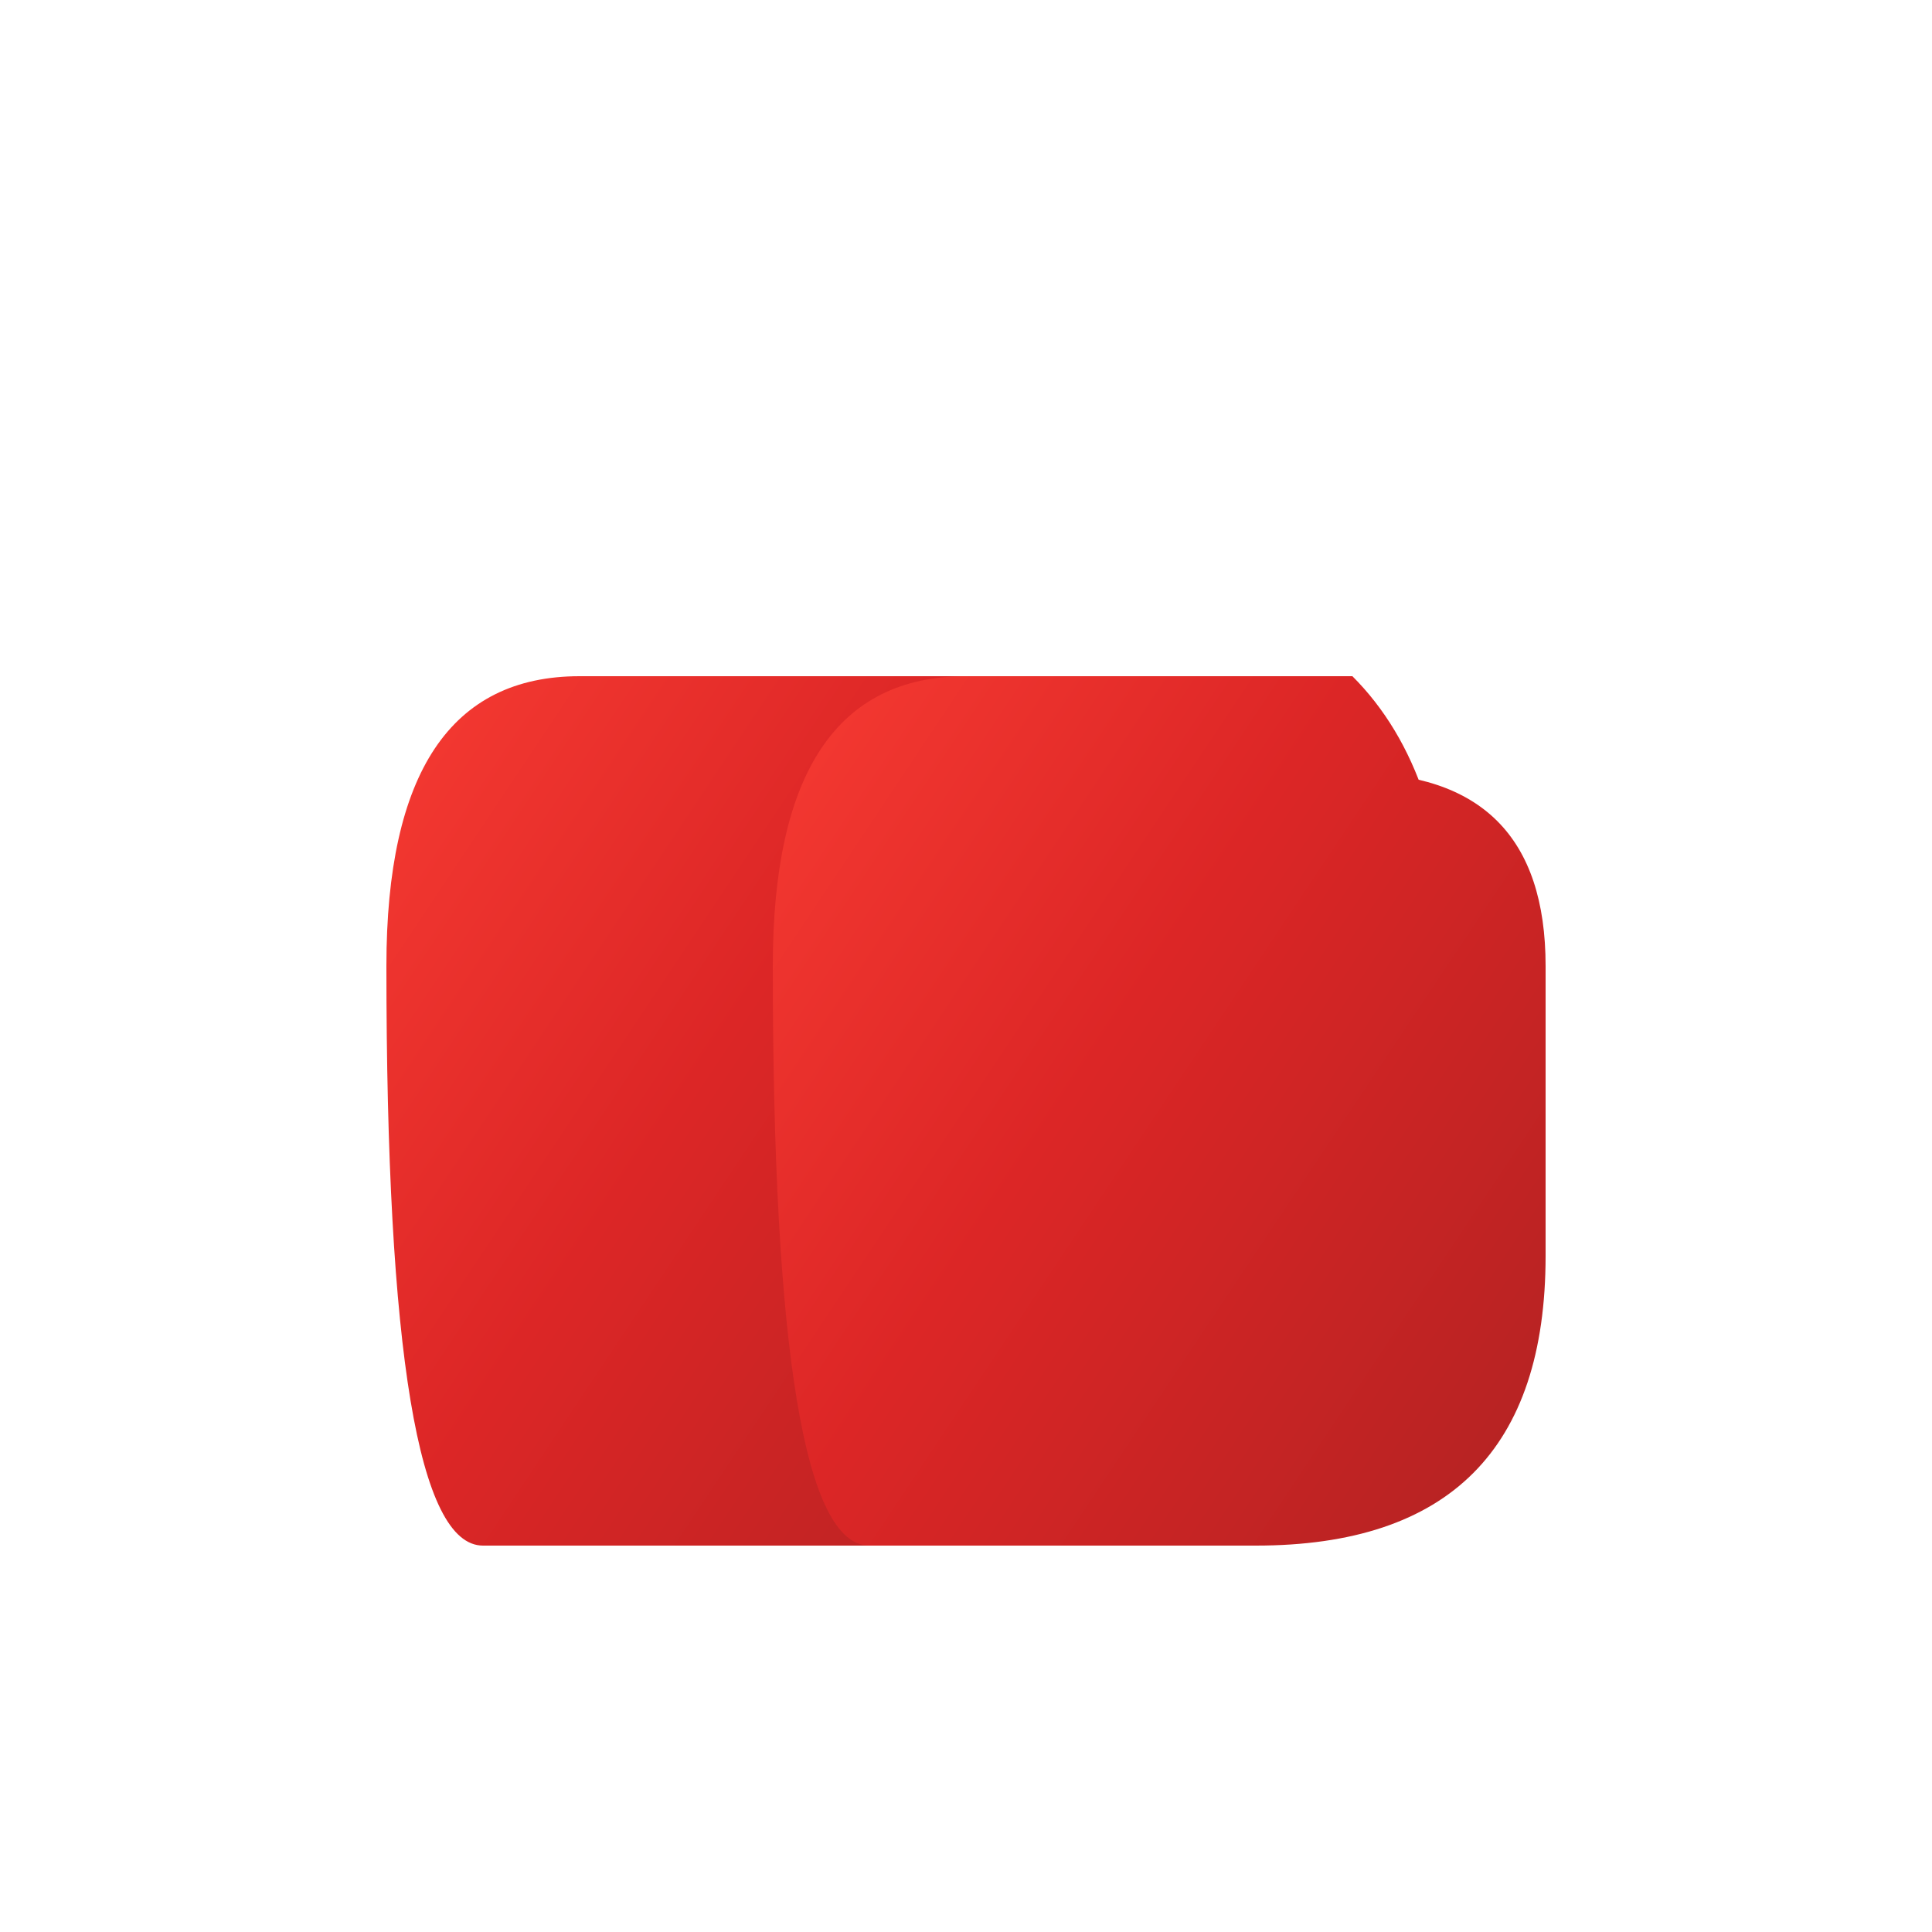
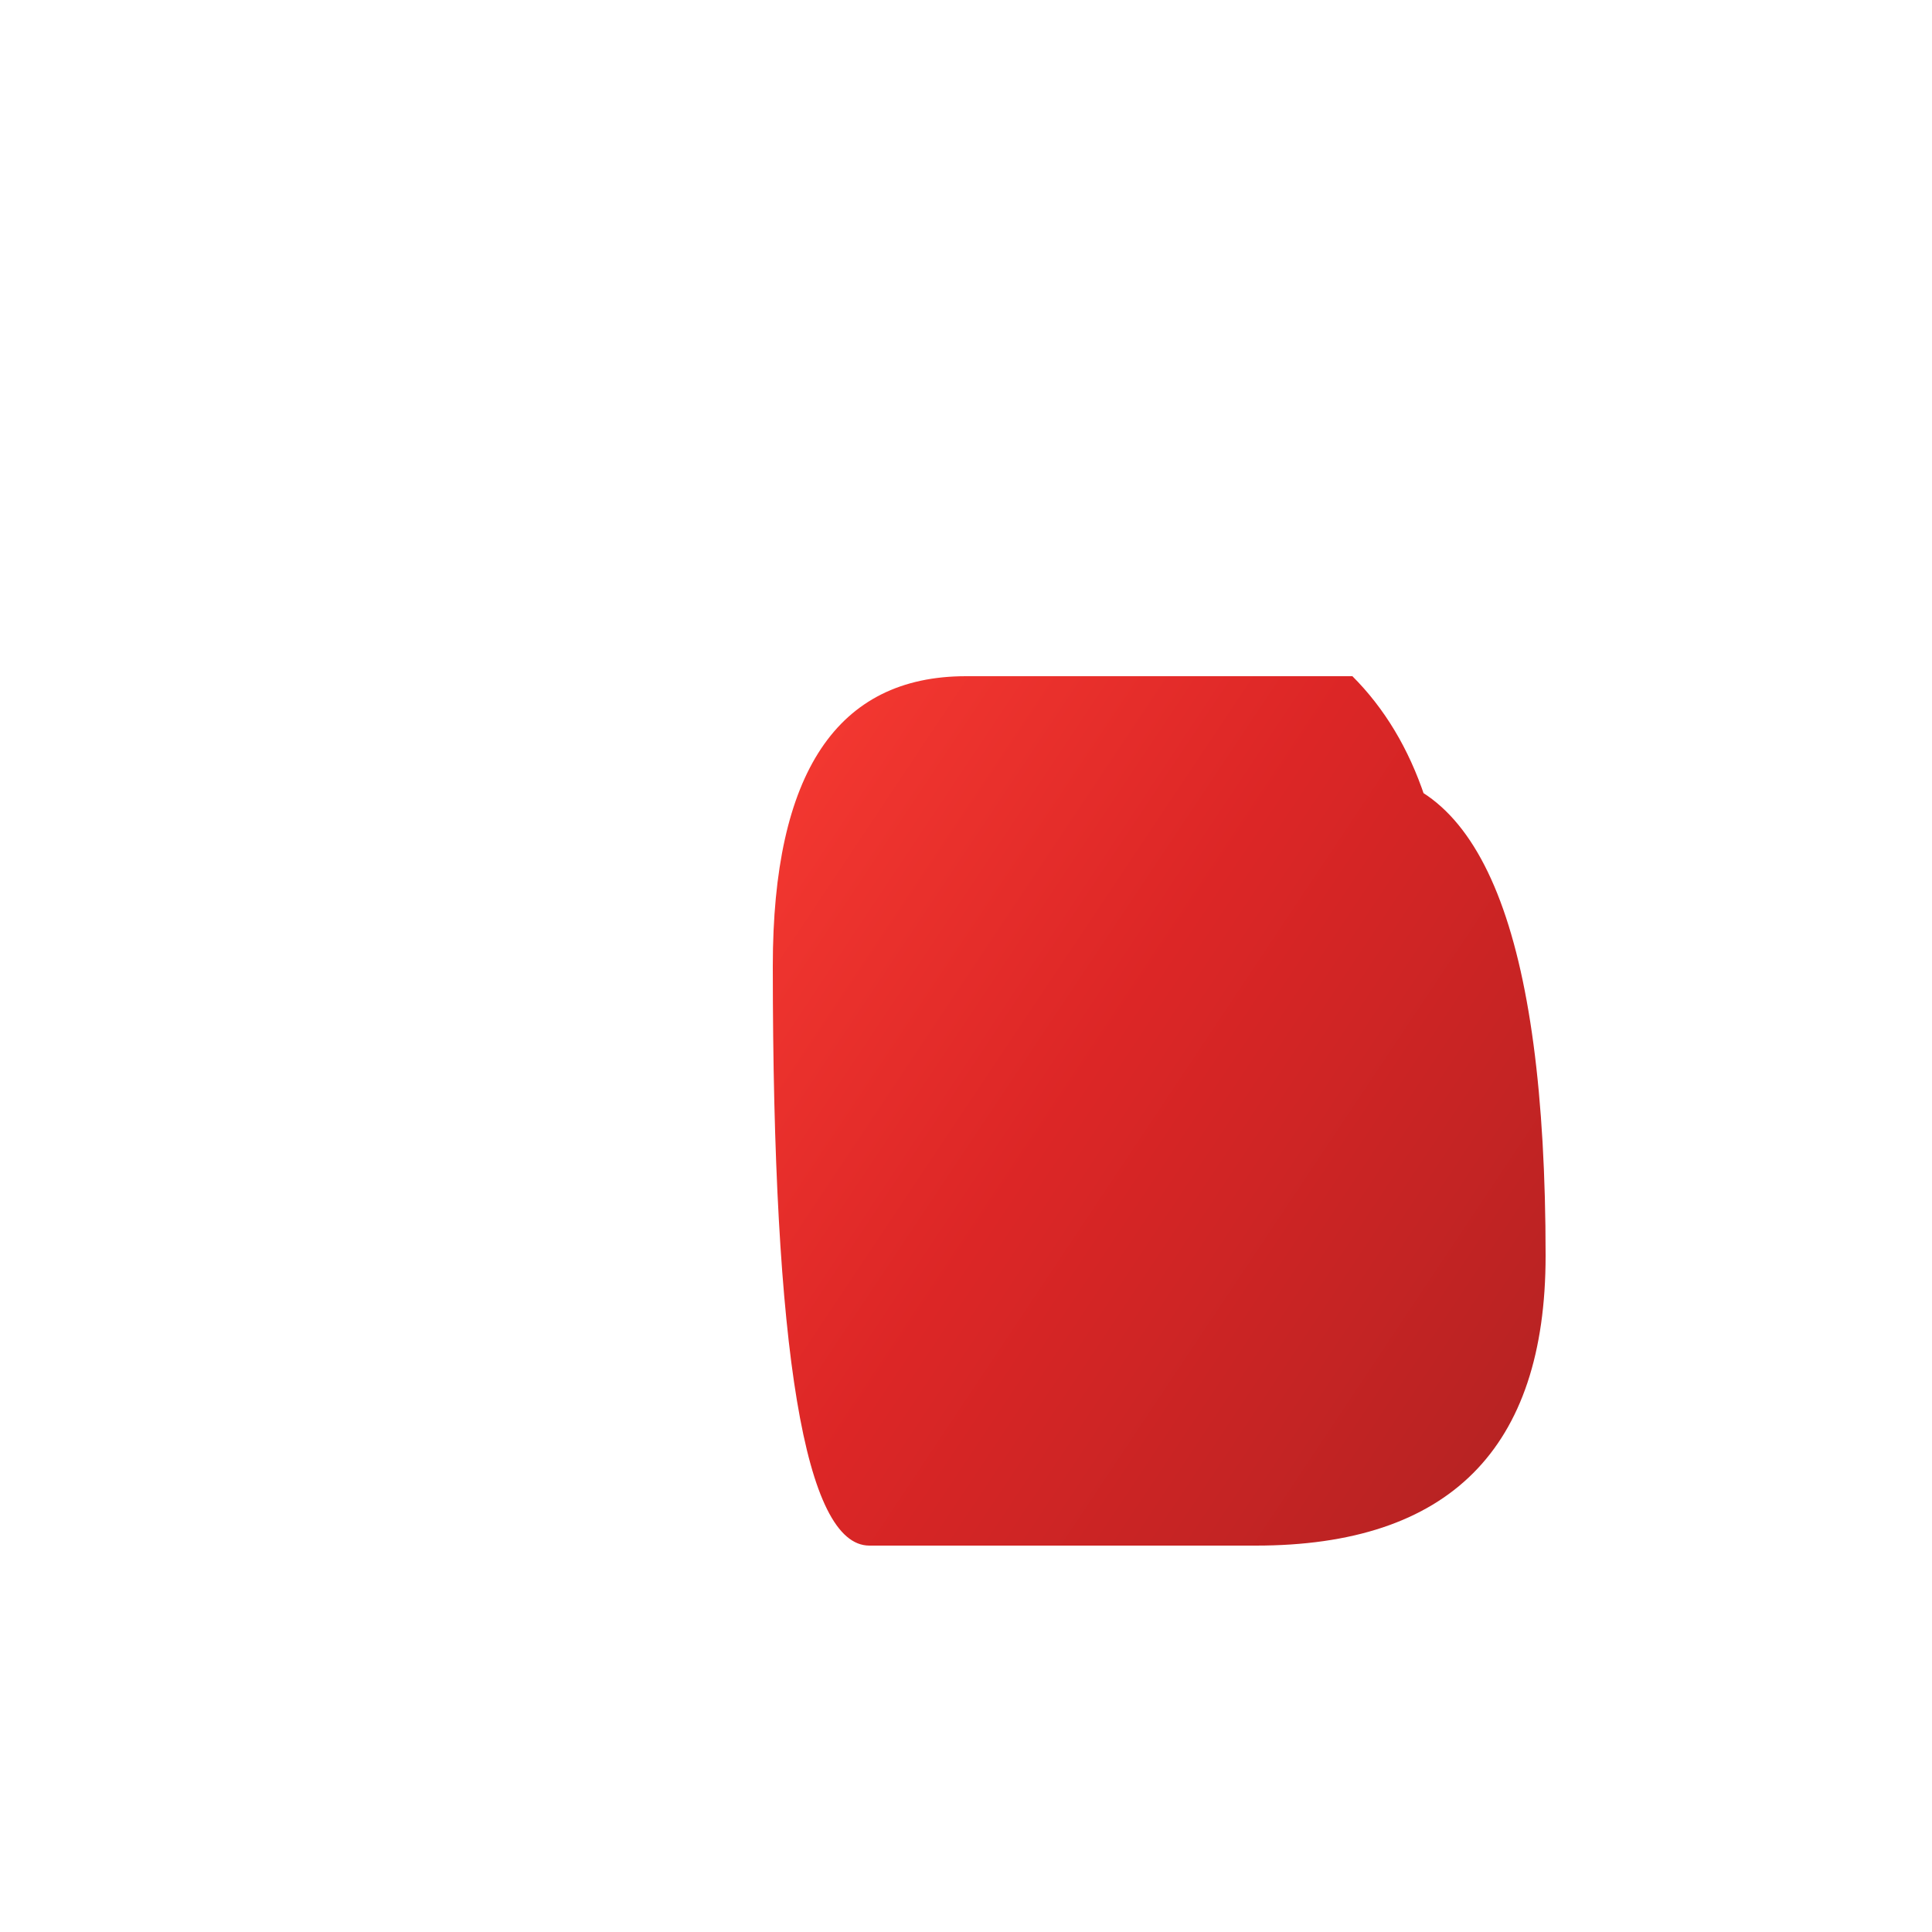
<svg xmlns="http://www.w3.org/2000/svg" viewBox="0 0 100 100">
-   <rect width="100" height="100" fill="white" />
  <defs>
    <linearGradient id="redGradient" x1="0%" y1="0%" x2="100%" y2="100%">
      <stop offset="0%" style="stop-color:#FF4136;stop-opacity:1" />
      <stop offset="50%" style="stop-color:#DC2626;stop-opacity:1" />
      <stop offset="100%" style="stop-color:#B22222;stop-opacity:1" />
    </linearGradient>
  </defs>
-   <path d="M 20 20 L 20 50 Q 20 80 25 80 L 45 80 Q 60 80 60 65 L 60 50 Q 60 40 50 40 L 30 40 Q 25 40 25 50 L 25 60 Q 25 65 30 65 L 50 65 Q 55 65 55 60 L 55 50 Q 55 40 50 35 L 30 35 Q 20 35 20 50 Z" fill="url(#redGradient)" />
-   <path d="M 40 20 L 40 50 Q 40 80 45 80 L 65 80 Q 80 80 80 65 L 80 50 Q 80 40 70 40 L 50 40 Q 45 40 45 50 L 45 60 Q 45 65 50 65 L 70 65 Q 75 65 75 60 L 75 50 Q 75 40 70 35 L 50 35 Q 40 35 40 50 Z" fill="url(#redGradient)" />
+   <path d="M 40 20 L 40 50 Q 40 80 45 80 L 65 80 Q 80 80 80 65 Q 80 40 70 40 L 50 40 Q 45 40 45 50 L 45 60 Q 45 65 50 65 L 70 65 Q 75 65 75 60 L 75 50 Q 75 40 70 35 L 50 35 Q 40 35 40 50 Z" fill="url(#redGradient)" />
</svg>